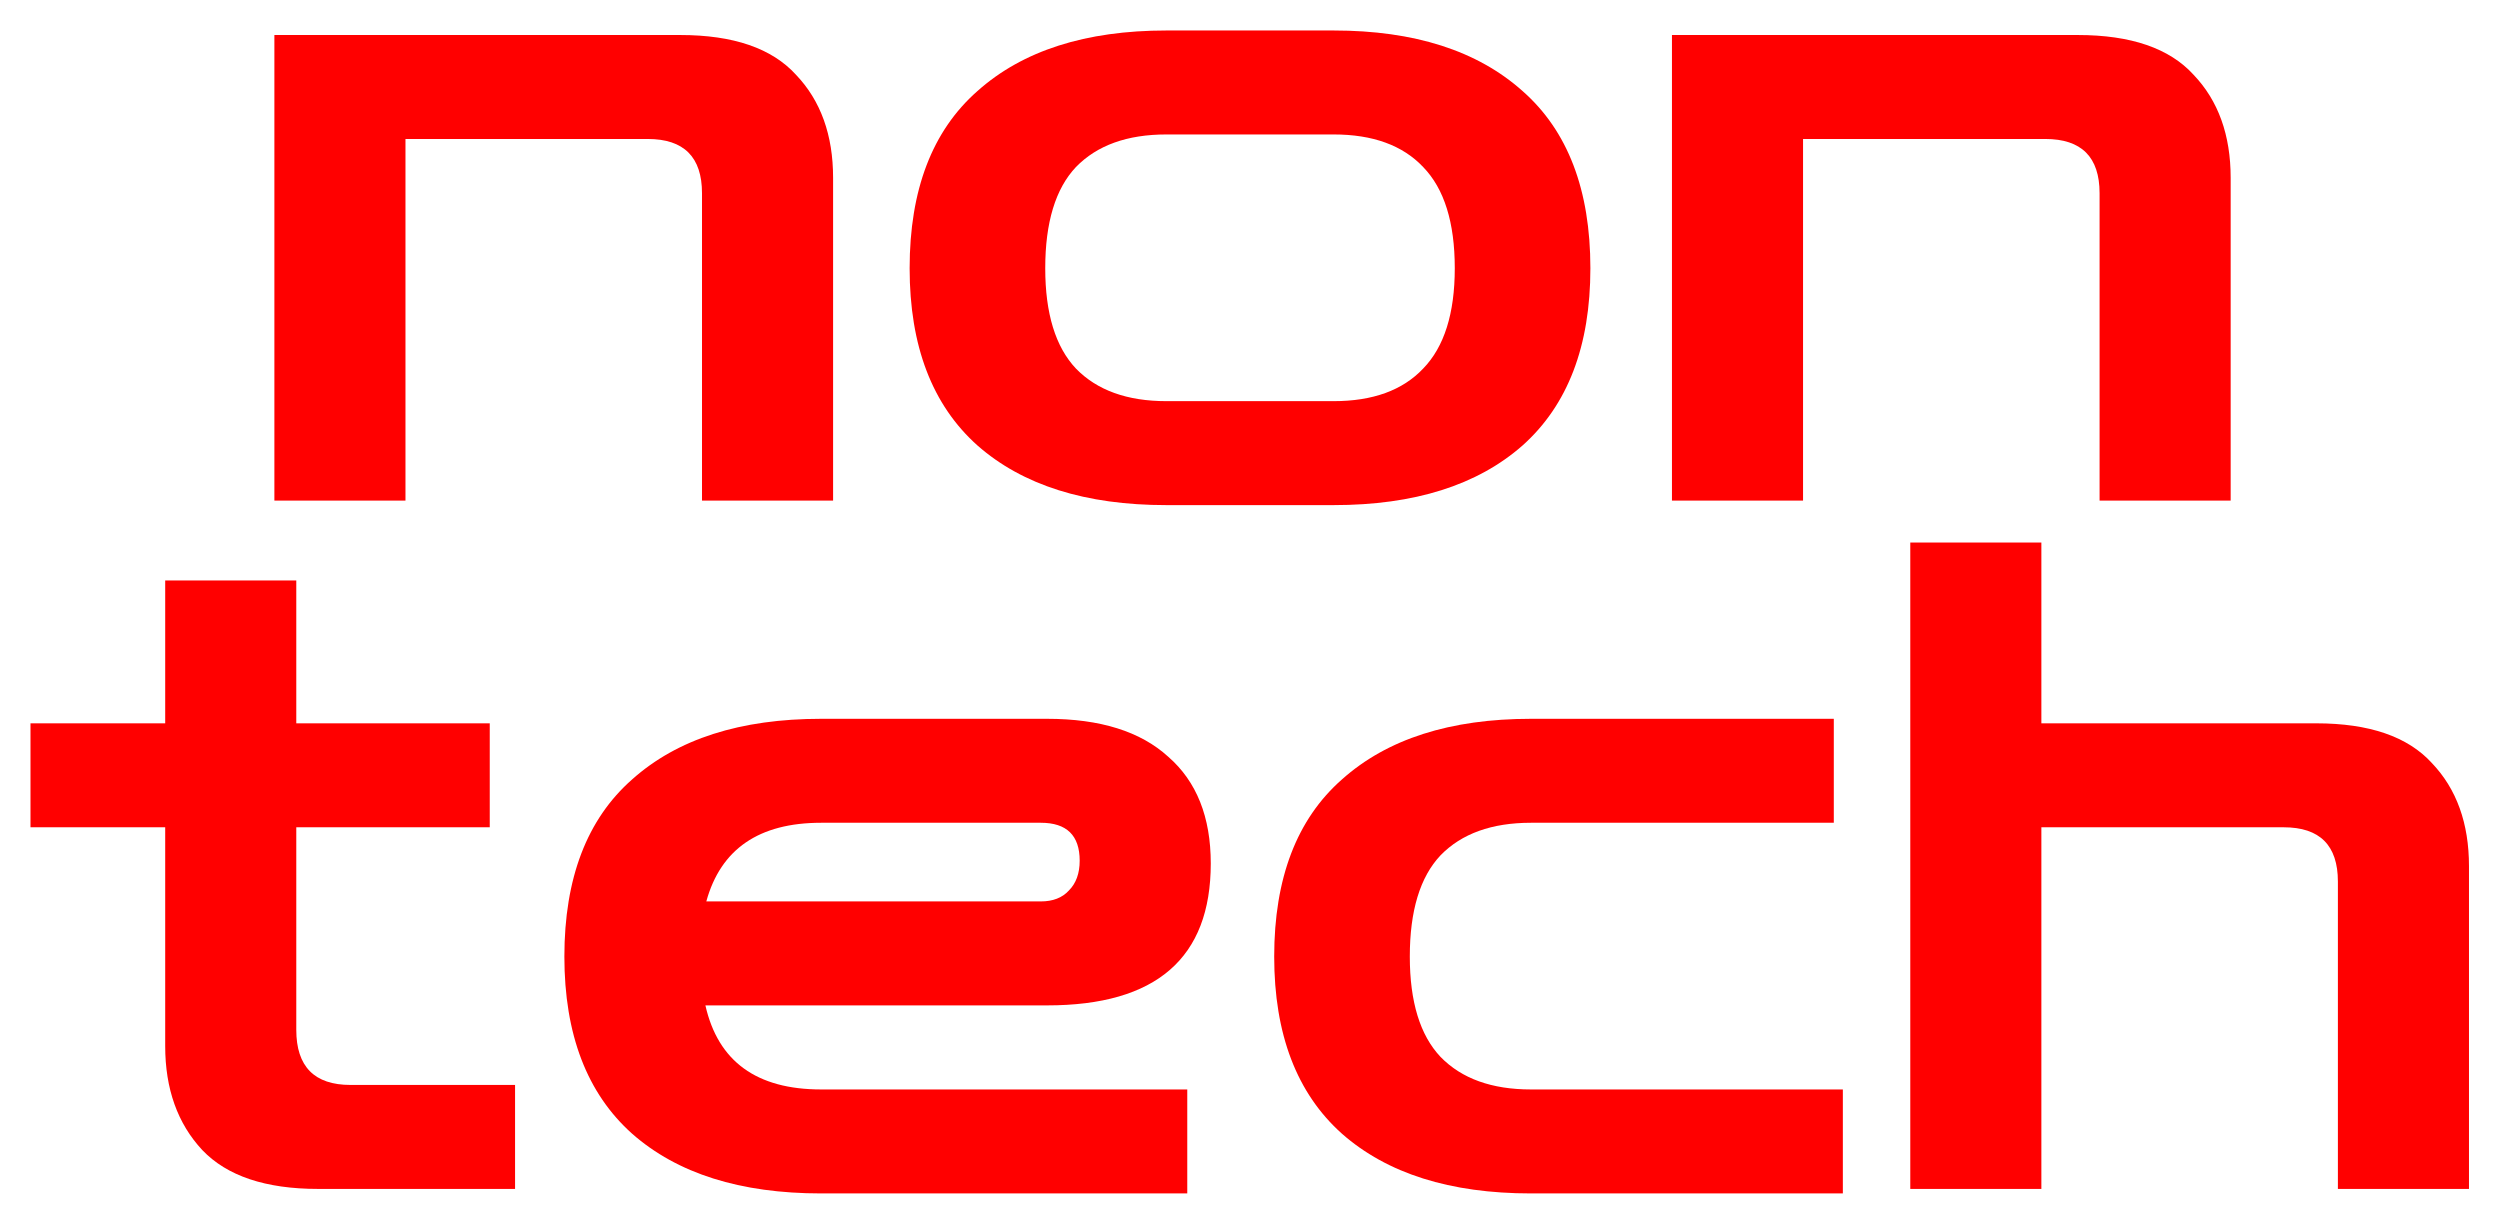
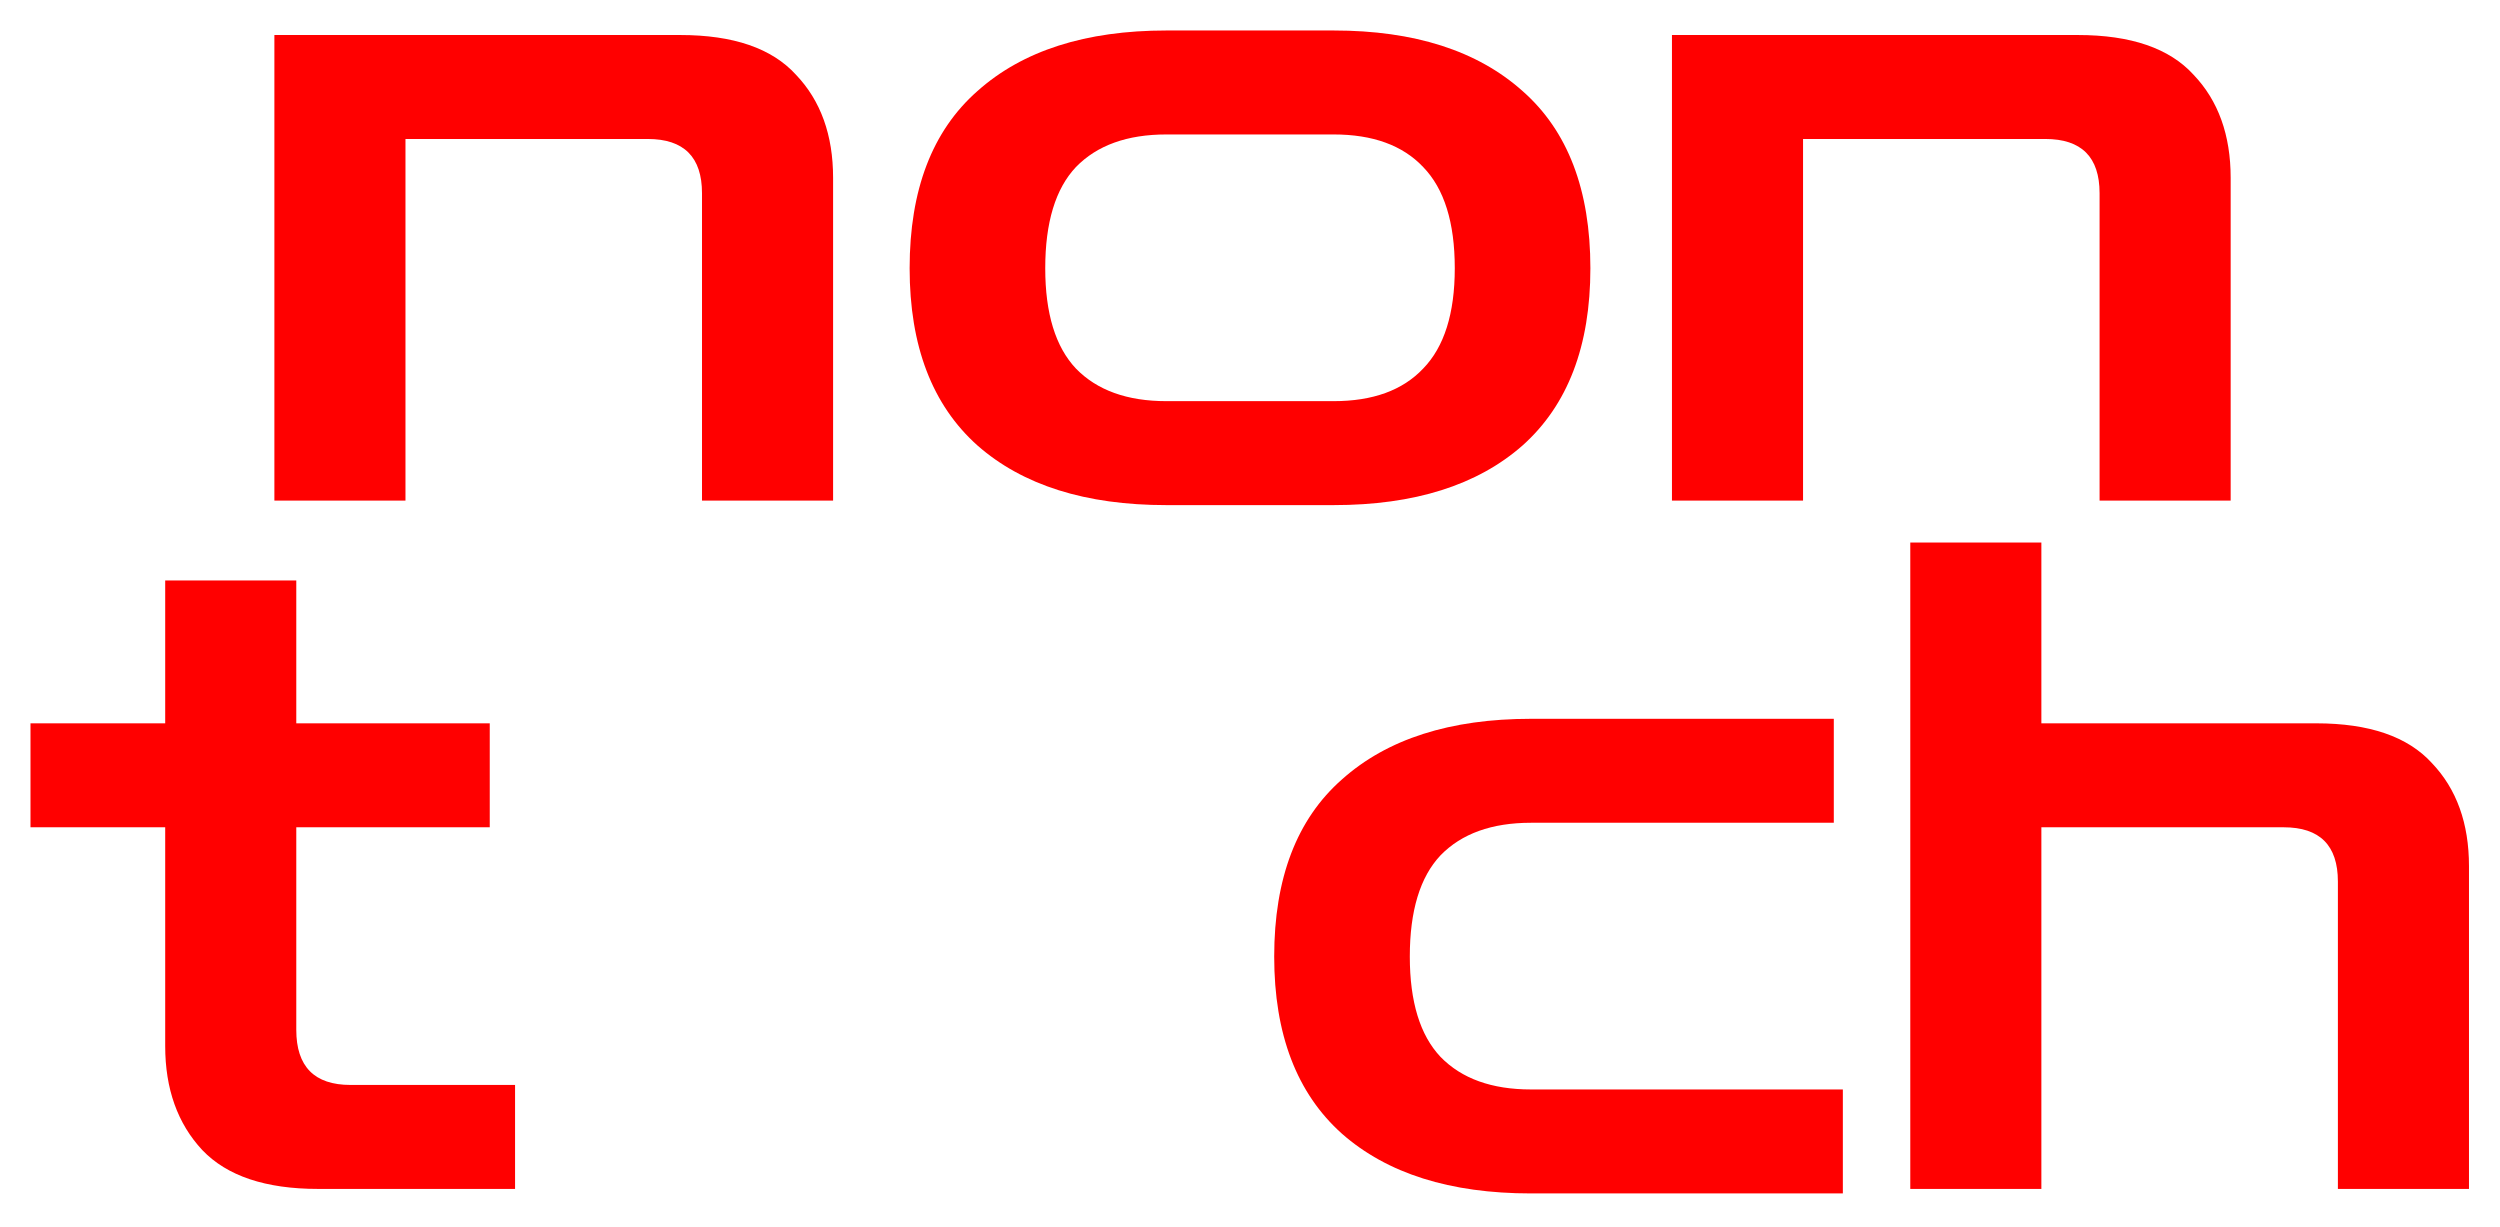
<svg xmlns="http://www.w3.org/2000/svg" width="328" height="161" viewBox="0 0 328 161" fill="none">
  <g filter="url(#filter0_d_110_664)">
    <path d="M250.629 151.985V67.178H267.828V90.9H303.886C310.844 90.9 315.905 92.64 319.068 96.119C322.31 99.519 323.931 104.026 323.931 109.641V151.985H306.732V111.657C306.732 106.913 304.36 104.54 299.616 104.54H267.828V151.985H250.629Z" fill="#FF0000" />
    <path d="M200.861 152.578C190.265 152.578 182.001 149.968 176.071 144.749C170.14 139.451 167.175 131.702 167.175 121.502C167.175 111.222 170.14 103.473 176.071 98.254C182.001 92.956 190.265 90.307 200.861 90.307H240.595V103.947H200.861C195.721 103.947 191.767 105.37 188.999 108.217C186.311 111.064 184.967 115.492 184.967 121.502C184.967 127.432 186.311 131.821 188.999 134.667C191.767 137.514 195.721 138.937 200.861 138.937H241.782V152.578H200.861Z" fill="#FF0000" />
-     <path d="M107.731 152.578C97.135 152.578 88.872 149.968 82.942 144.749C77.011 139.451 74.046 131.702 74.046 121.502C74.046 111.222 77.011 103.473 82.942 98.254C88.872 92.956 97.135 90.307 107.731 90.307H137.384C144.343 90.307 149.641 91.967 153.278 95.288C156.995 98.53 158.853 103.196 158.853 109.285C158.853 121.699 151.697 127.907 137.384 127.907H92.549C94.21 135.26 99.27 138.937 107.731 138.937H155.769V152.578H107.731ZM107.731 103.947C99.587 103.947 94.566 107.387 92.668 114.266H136.554C138.135 114.266 139.361 113.792 140.231 112.843C141.18 111.894 141.654 110.589 141.654 108.929C141.654 105.608 139.954 103.947 136.554 103.947H107.731Z" fill="#FF0000" />
-     <path d="M41.719 151.986C34.84 151.986 29.779 150.286 26.537 146.886C23.295 143.406 21.674 138.859 21.674 133.245V104.541H4V90.901H21.674V72.16H38.872V90.901H64.255V104.541H38.872V131.11C38.872 135.934 41.245 138.345 45.989 138.345H67.576V151.986H41.719Z" fill="#FF0000" />
+     <path d="M41.719 151.986C34.84 151.986 29.779 150.286 26.537 146.886C23.295 143.406 21.674 138.859 21.674 133.245V104.541H4V90.901H21.674V72.16H38.872V90.901H64.255V104.541H38.872V131.11C38.872 135.934 41.245 138.345 45.989 138.345H67.576V151.986Z" fill="#FF0000" />
    <path d="M219.361 61.679V0.594H272.618C279.577 0.594 284.637 2.333 287.8 5.813C291.042 9.213 292.663 13.72 292.663 19.334V61.679H275.465V21.351C275.465 16.606 273.092 14.234 268.348 14.234H236.56V61.679H219.361Z" fill="#FF0000" />
    <path d="M153.029 62.271C142.433 62.271 134.17 59.662 128.24 54.443C122.309 49.145 119.344 41.395 119.344 31.195C119.344 20.915 122.309 13.166 128.24 7.947C134.17 2.649 142.433 0 153.029 0H174.973C185.569 0 193.832 2.649 199.762 7.947C205.693 13.166 208.658 20.915 208.658 31.195C208.658 41.395 205.693 49.145 199.762 54.443C193.832 59.662 185.569 62.271 174.973 62.271H153.029ZM153.029 48.631H174.973C180.112 48.631 184.027 47.207 186.715 44.361C189.483 41.514 190.867 37.125 190.867 31.195C190.867 25.185 189.483 20.757 186.715 17.91C184.027 15.064 180.112 13.64 174.973 13.64H153.029C147.89 13.64 143.936 15.064 141.168 17.91C138.48 20.757 137.136 25.185 137.136 31.195C137.136 37.125 138.48 41.514 141.168 44.361C143.936 47.207 147.89 48.631 153.029 48.631Z" fill="#FF0000" />
    <path d="M35.999 61.679V0.594H89.256C96.215 0.594 101.275 2.333 104.438 5.813C107.68 9.213 109.302 13.72 109.302 19.334V61.679H92.103V21.351C92.103 16.606 89.731 14.234 84.986 14.234H53.198V61.679H35.999Z" fill="#FF0000" />
  </g>
  <defs>
    <filter id="filter0_d_110_664" x="0" y="0" width="327.931" height="160.578" filterUnits="userSpaceOnUse" color-interpolation-filters="sRGB">
      <feFlood flood-opacity="0" result="BackgroundImageFix" />
      <feColorMatrix in="SourceAlpha" type="matrix" values="0 0 0 0 0 0 0 0 0 0 0 0 0 0 0 0 0 0 127 0" result="hardAlpha" />
      <feOffset dy="4" />
      <feGaussianBlur stdDeviation="2" />
      <feComposite in2="hardAlpha" operator="out" />
      <feColorMatrix type="matrix" values="0 0 0 0 0 0 0 0 0 0 0 0 0 0 0 0 0 0 0.25 0" />
      <feBlend mode="normal" in2="BackgroundImageFix" result="effect1_dropShadow_110_664" />
      <feBlend mode="normal" in="SourceGraphic" in2="effect1_dropShadow_110_664" result="shape" />
    </filter>
  </defs>
</svg>